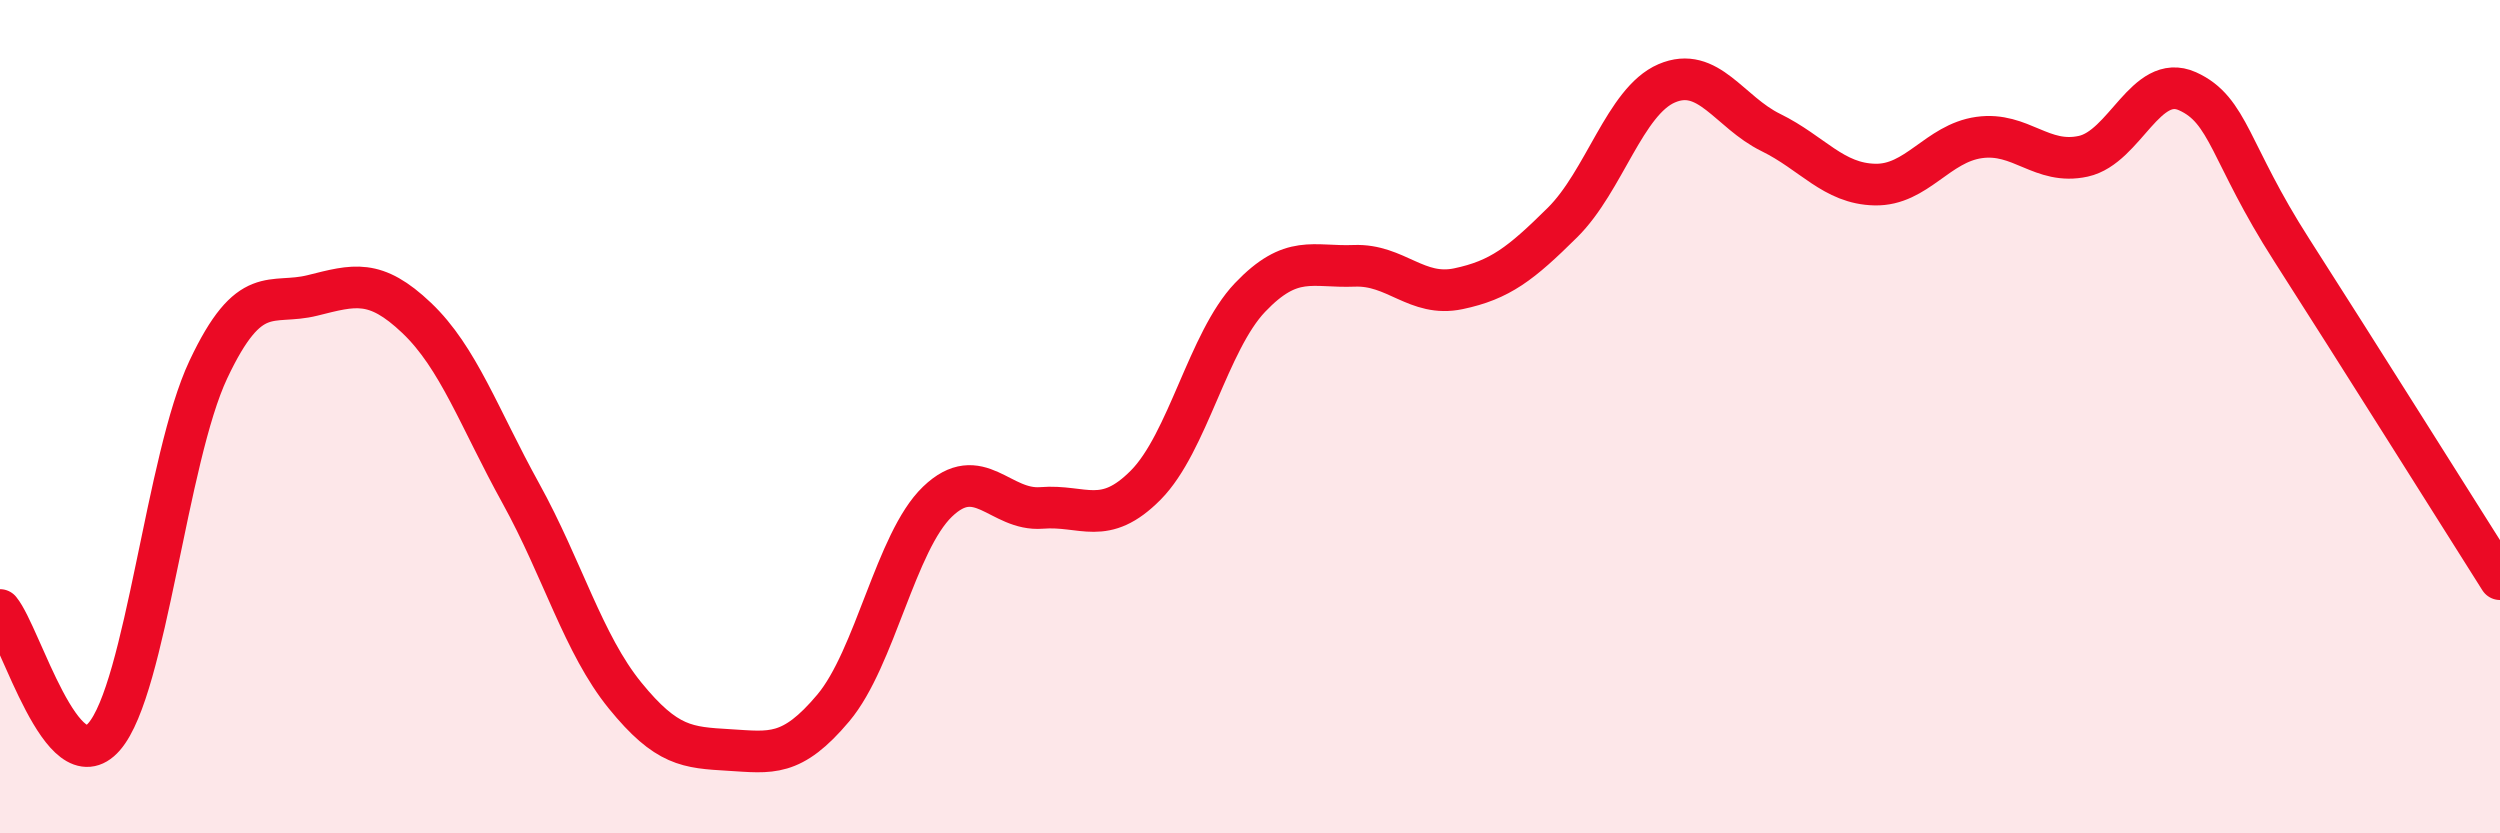
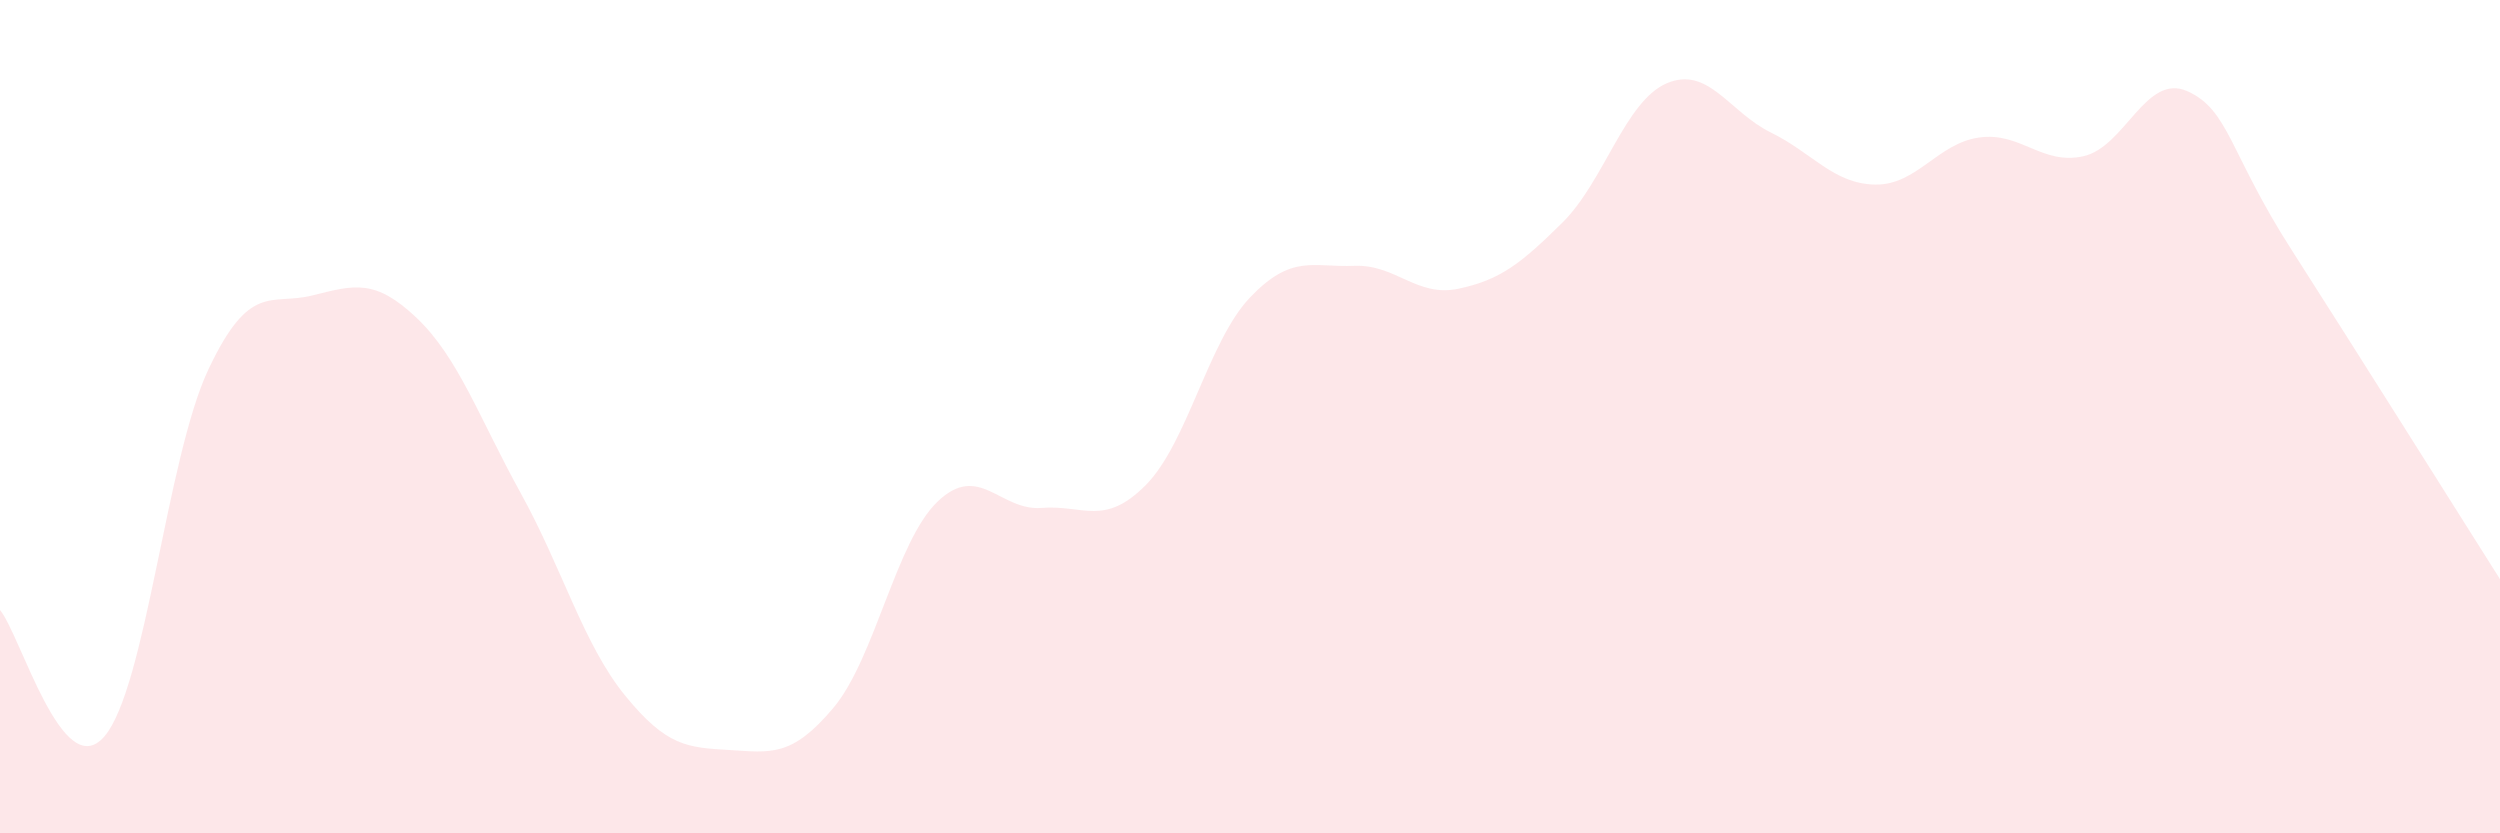
<svg xmlns="http://www.w3.org/2000/svg" width="60" height="20" viewBox="0 0 60 20">
  <path d="M 0,14.64 C 0.5,15.25 1.5,18.83 2.5,17.68 C 3.5,16.53 4,10.99 5,8.87 C 6,6.75 6.5,7.34 7.5,7.09 C 8.5,6.84 9,6.68 10,7.63 C 11,8.58 11.5,10.03 12.5,11.84 C 13.5,13.65 14,15.46 15,16.69 C 16,17.92 16.5,17.94 17.5,18 C 18.5,18.06 19,18.18 20,16.99 C 21,15.8 21.5,13 22.5,12.04 C 23.5,11.08 24,12.27 25,12.19 C 26,12.11 26.5,12.65 27.5,11.64 C 28.5,10.63 29,8.19 30,7.14 C 31,6.09 31.5,6.42 32.5,6.38 C 33.5,6.34 34,7.14 35,6.93 C 36,6.72 36.5,6.33 37.5,5.34 C 38.5,4.35 39,2.43 40,2 C 41,1.57 41.5,2.69 42.5,3.18 C 43.5,3.67 44,4.41 45,4.43 C 46,4.45 46.5,3.44 47.5,3.3 C 48.5,3.16 49,3.97 50,3.75 C 51,3.53 51.5,1.74 52.5,2.19 C 53.5,2.64 53.5,3.66 55,6 C 56.5,8.34 59,12.32 60,13.9L60 20L0 20Z" fill="#EB0A25" opacity="0.1" stroke-linecap="round" stroke-linejoin="round" />
-   <path d="M 0,14.64 C 0.5,15.25 1.5,18.83 2.5,17.68 C 3.5,16.53 4,10.99 5,8.87 C 6,6.75 6.5,7.34 7.5,7.09 C 8.5,6.84 9,6.68 10,7.63 C 11,8.58 11.5,10.03 12.5,11.84 C 13.5,13.65 14,15.46 15,16.69 C 16,17.92 16.5,17.94 17.5,18 C 18.5,18.06 19,18.18 20,16.99 C 21,15.8 21.5,13 22.5,12.04 C 23.5,11.08 24,12.27 25,12.19 C 26,12.11 26.5,12.65 27.5,11.64 C 28.5,10.63 29,8.19 30,7.14 C 31,6.09 31.5,6.42 32.5,6.38 C 33.5,6.34 34,7.14 35,6.93 C 36,6.72 36.5,6.33 37.5,5.34 C 38.5,4.35 39,2.43 40,2 C 41,1.57 41.5,2.69 42.5,3.18 C 43.5,3.67 44,4.41 45,4.43 C 46,4.45 46.5,3.44 47.5,3.3 C 48.5,3.16 49,3.97 50,3.75 C 51,3.53 51.5,1.74 52.5,2.19 C 53.5,2.64 53.5,3.66 55,6 C 56.5,8.34 59,12.32 60,13.9" stroke="#EB0A25" stroke-width="1" fill="none" stroke-linecap="round" stroke-linejoin="round" />
</svg>